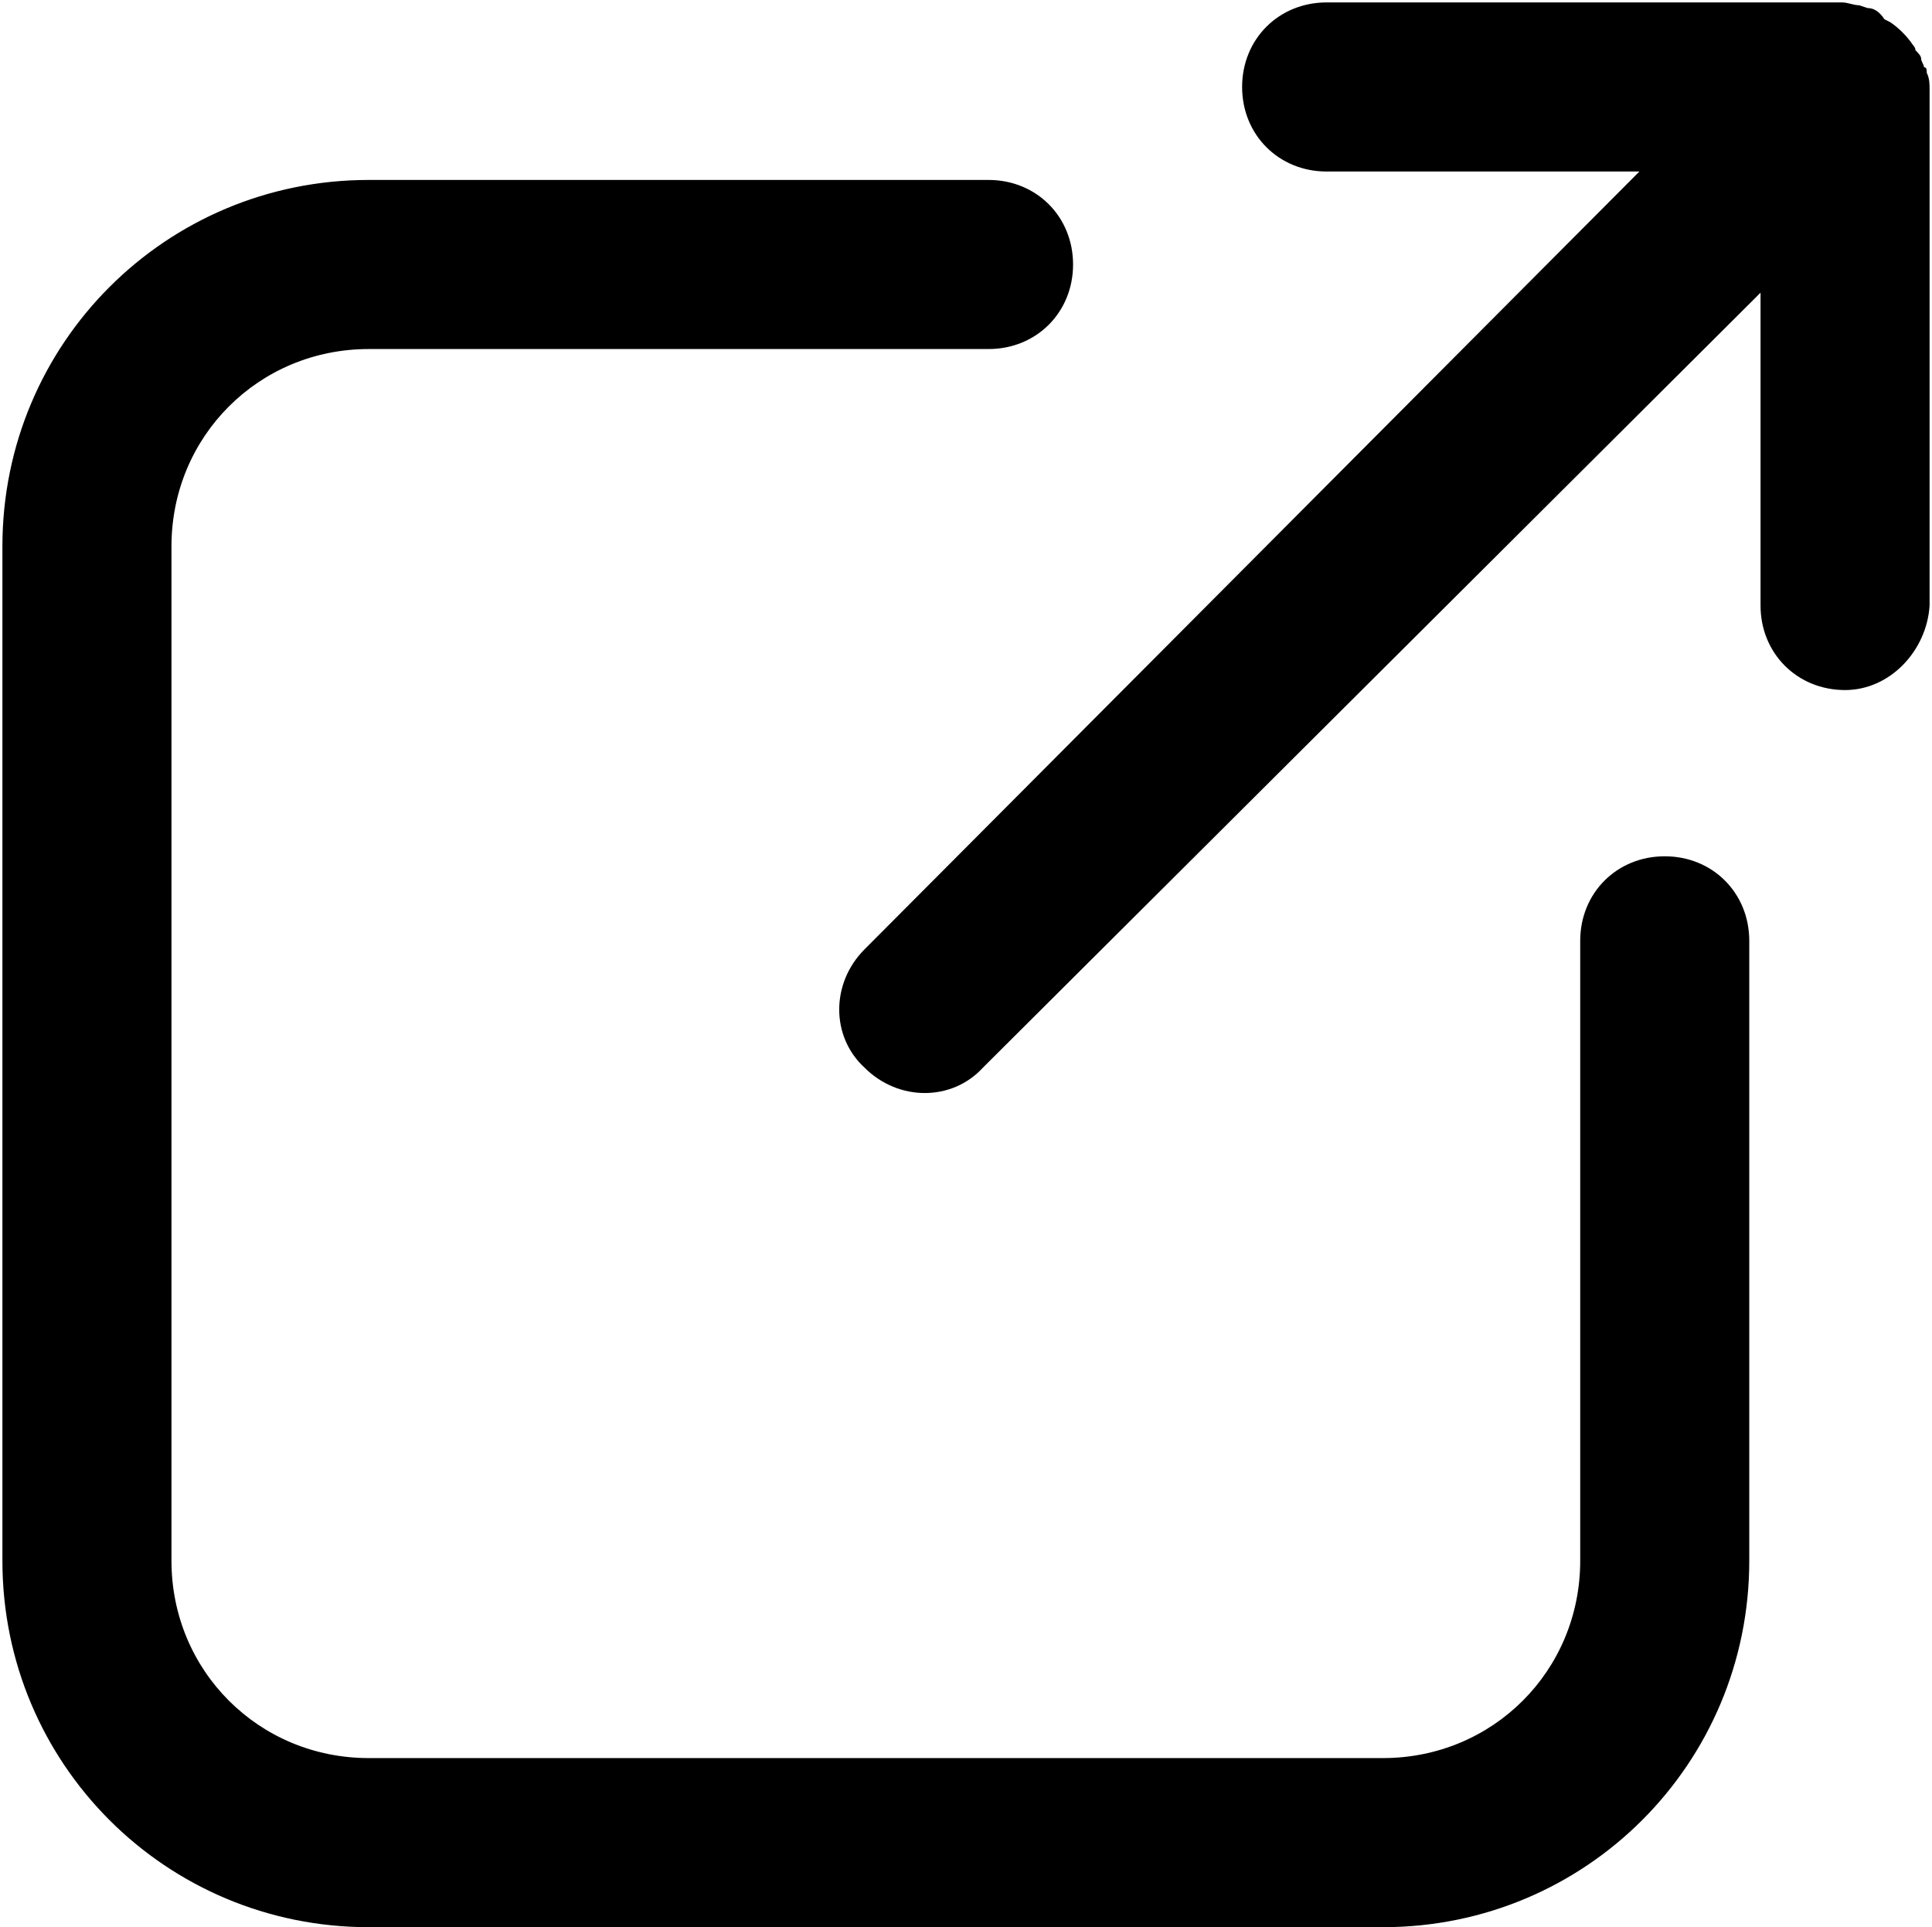
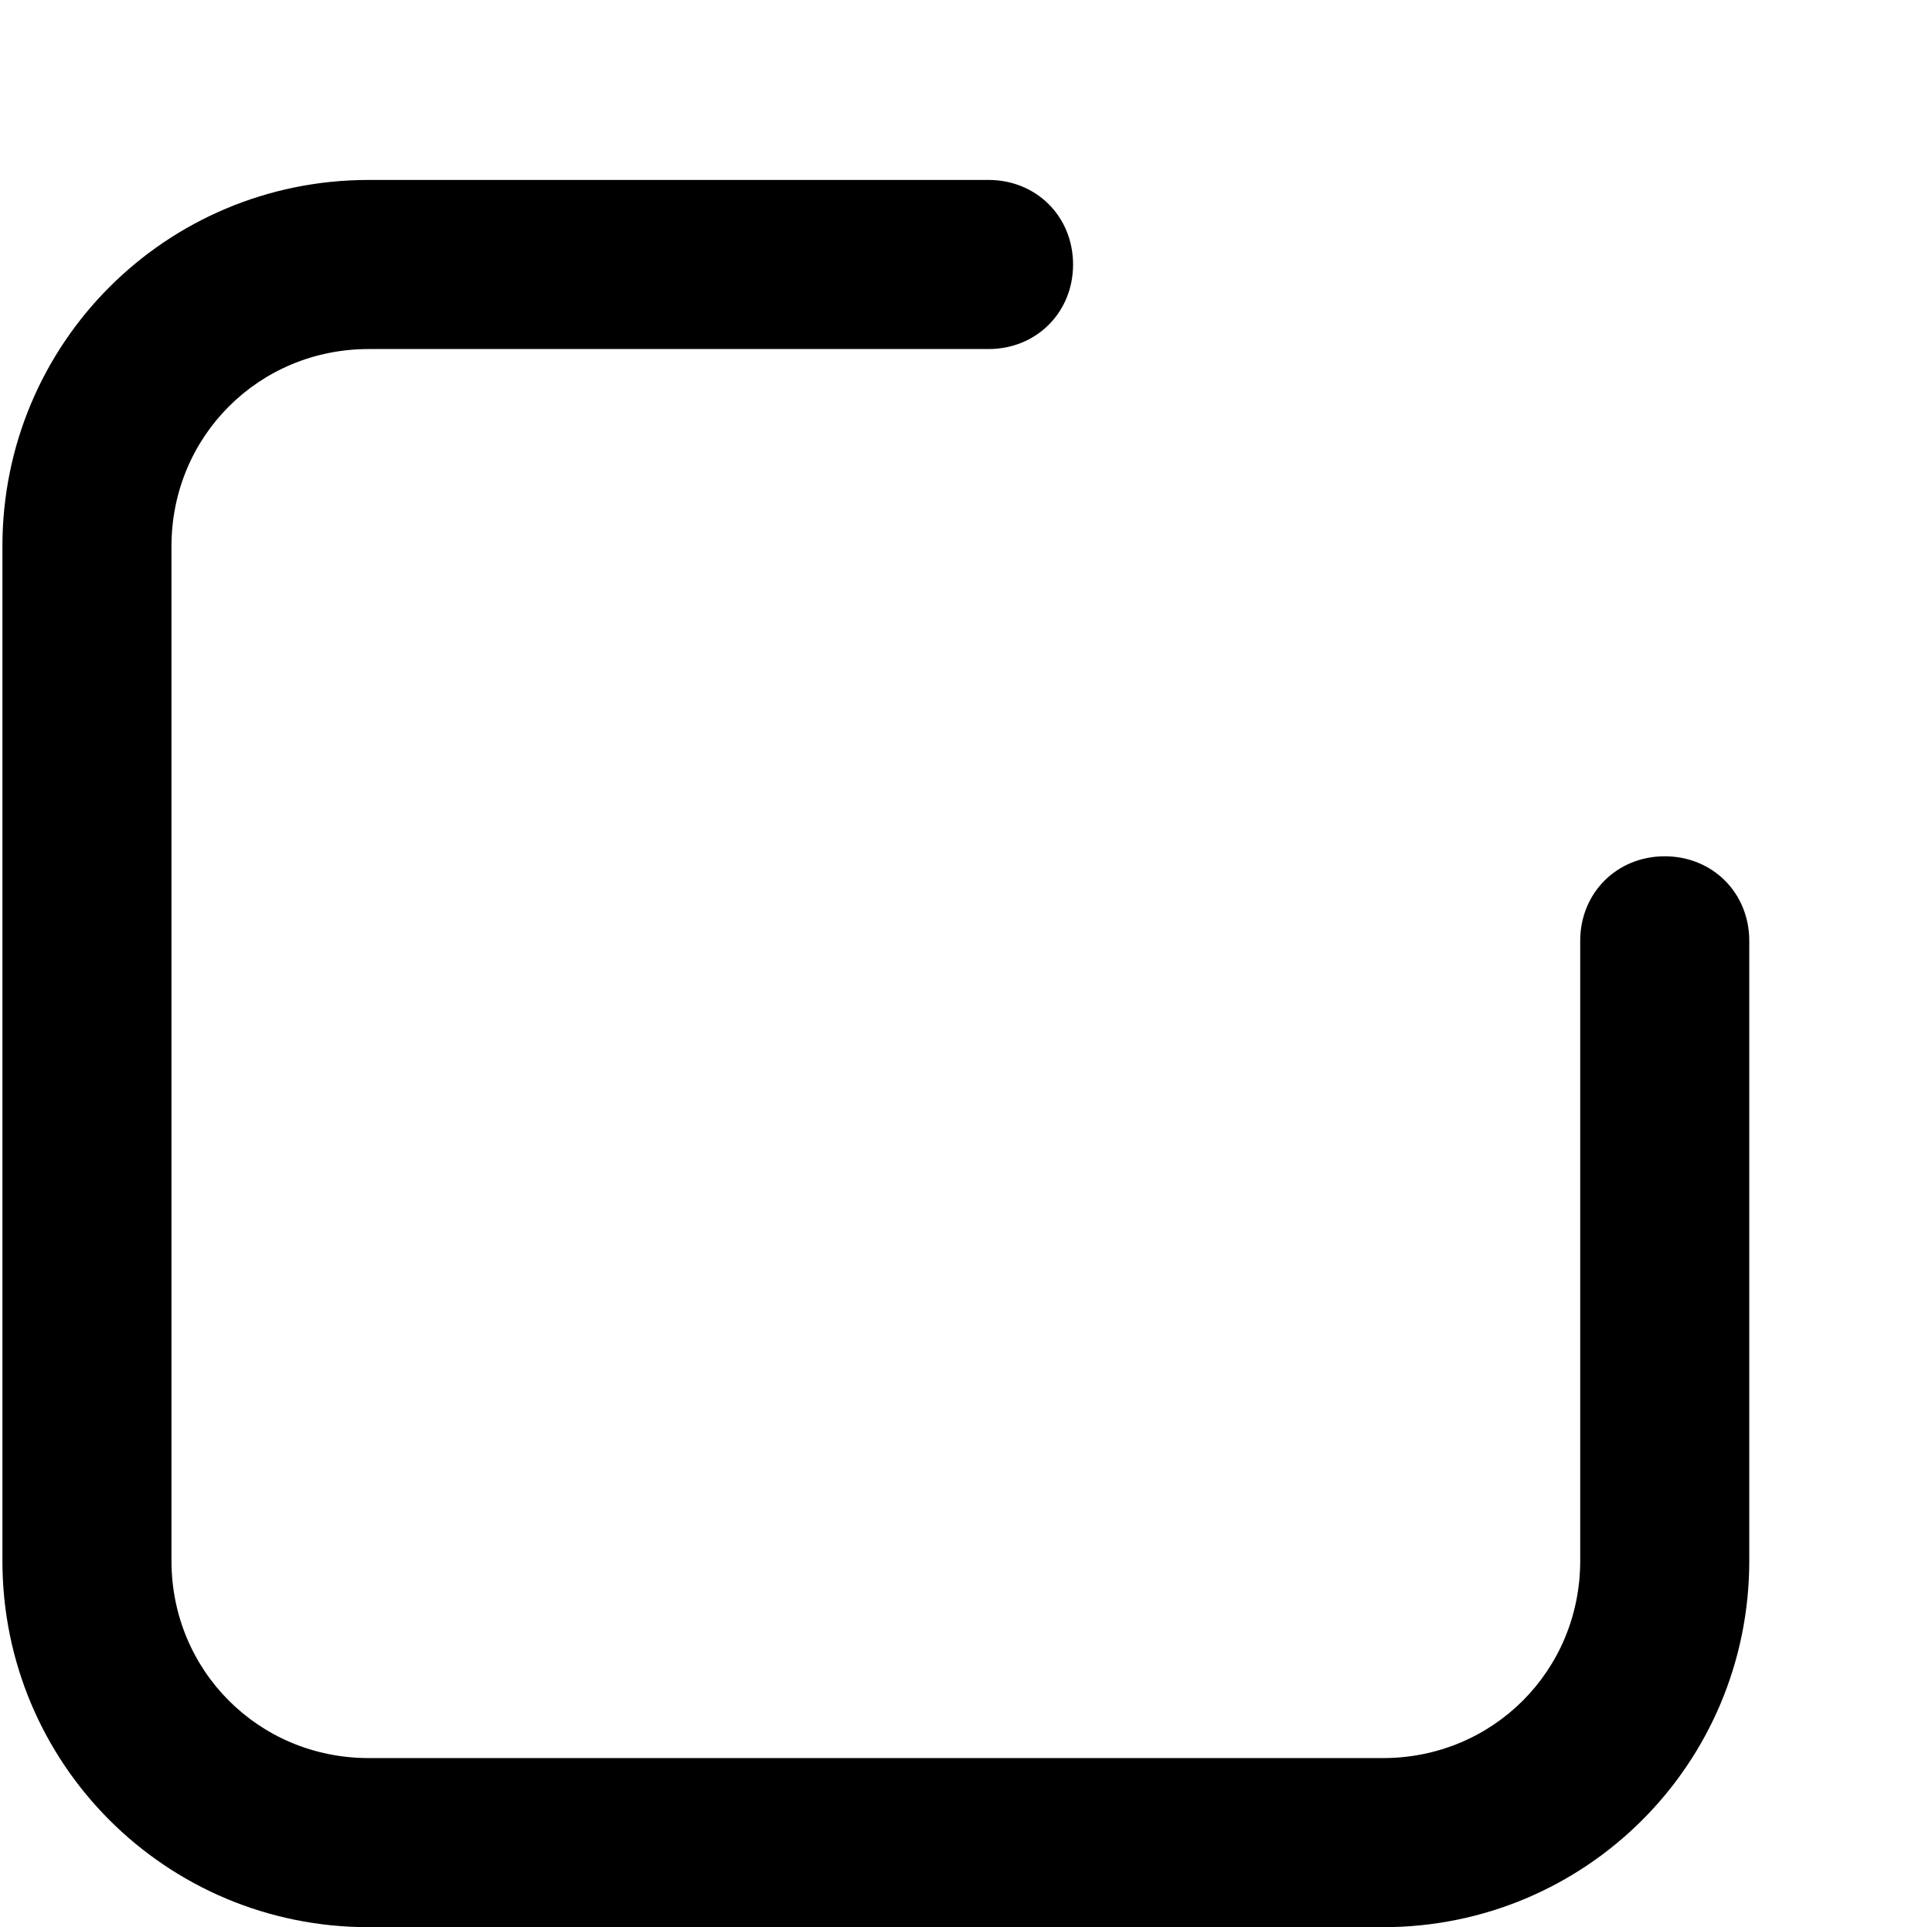
<svg xmlns="http://www.w3.org/2000/svg" width="384px" height="383px" viewBox="0 0 384 383" version="1.1">
  <title>noun-new-tab-1167424</title>
  <desc>Created with Sketch.</desc>
  <g id="Page-1" stroke="none" stroke-width="1" fill="none" fill-rule="evenodd">
    <g id="noun-new-tab-1167424" fill="#000000" fill-rule="nonzero">
      <path d="M73.28,382.96 L274.88,382.96 C315.2,382.96 347.681,350.48 347.681,310.159 L347.681,186.959 C347.681,177.44 340.4,170.158 330.88,170.158 C321.361,170.158 314.079,177.439 314.079,186.959 L314.079,310.159 C314.079,331.999 296.72,349.358 274.88,349.358 L73.28,349.358 C51.44,349.358 34.081,331.999 34.081,310.159 L34.081,108.559 C34.081,86.719 51.44,69.36 73.28,69.36 L196.48,69.36 C206,69.36 213.281,62.079 213.281,52.559 C213.281,43.039 206,35.758 196.48,35.758 L73.28,35.758 C32.96,35.758 0.479,68.238 0.479,108.559 L0.479,310.159 C0.479,350.479 32.959,382.96 73.28,382.96 Z" id="Path" />
-       <path d="M383.52,120.32 L383.52,17.84 C383.52,16.719 383.52,15.602 382.961,14.481 C382.961,13.922 382.961,13.36 382.403,13.36 C382.403,12.801 381.844,12.238 381.844,11.68 C381.844,11.121 381.286,10.559 380.723,10 C380.723,9.442 380.165,8.879 380.165,8.879 C379.043,7.199 377.364,5.52 375.684,4.399 L374.563,3.84 C373.442,2.16 372.321,1.602 371.2,1.602 L369.52,1.043 C368.399,1.043 367.282,0.484 366.161,0.484 L263.681,0.481 C254.161,0.481 246.88,7.762 246.88,17.282 C246.88,26.801 254.161,34.083 263.681,34.083 L325.841,34.083 L171.841,188.643 C165.122,195.361 165.122,206.002 171.841,212.163 C178.559,218.881 189.2,218.881 195.361,212.163 L349.921,58.163 L349.921,120.323 C349.921,129.842 357.202,137.124 366.722,137.124 C375.682,137.124 382.964,129.284 383.523,120.323 L383.52,120.32 Z" id="Path" />
    </g>
  </g>
</svg>